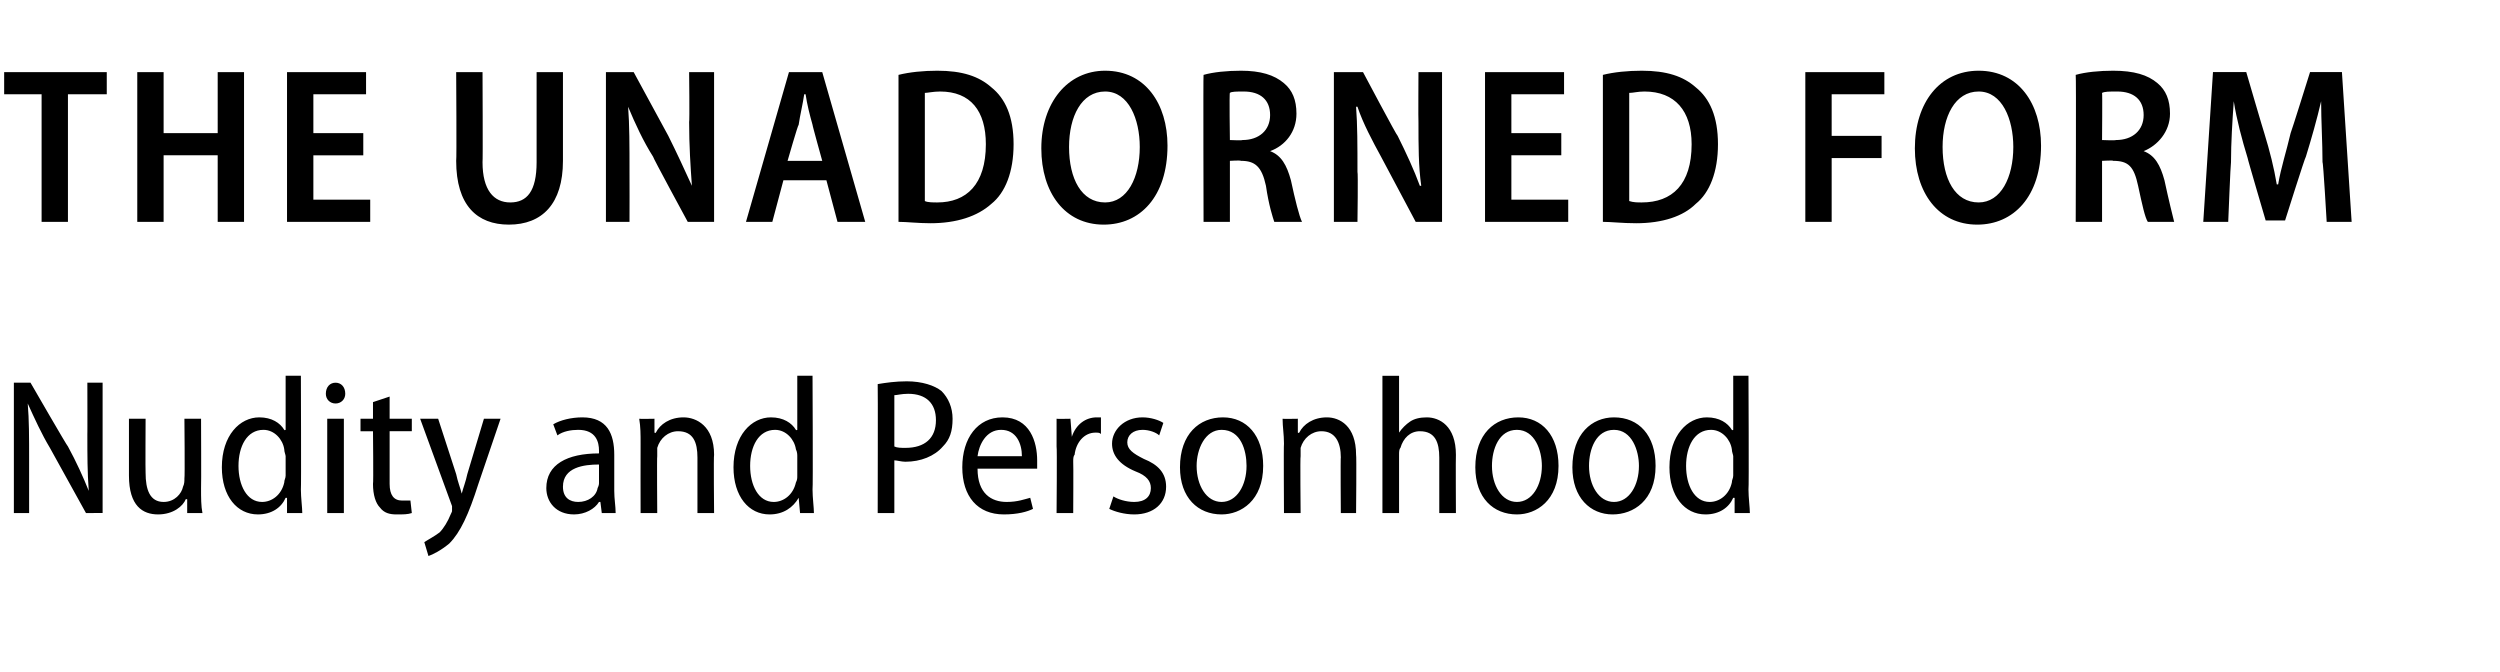
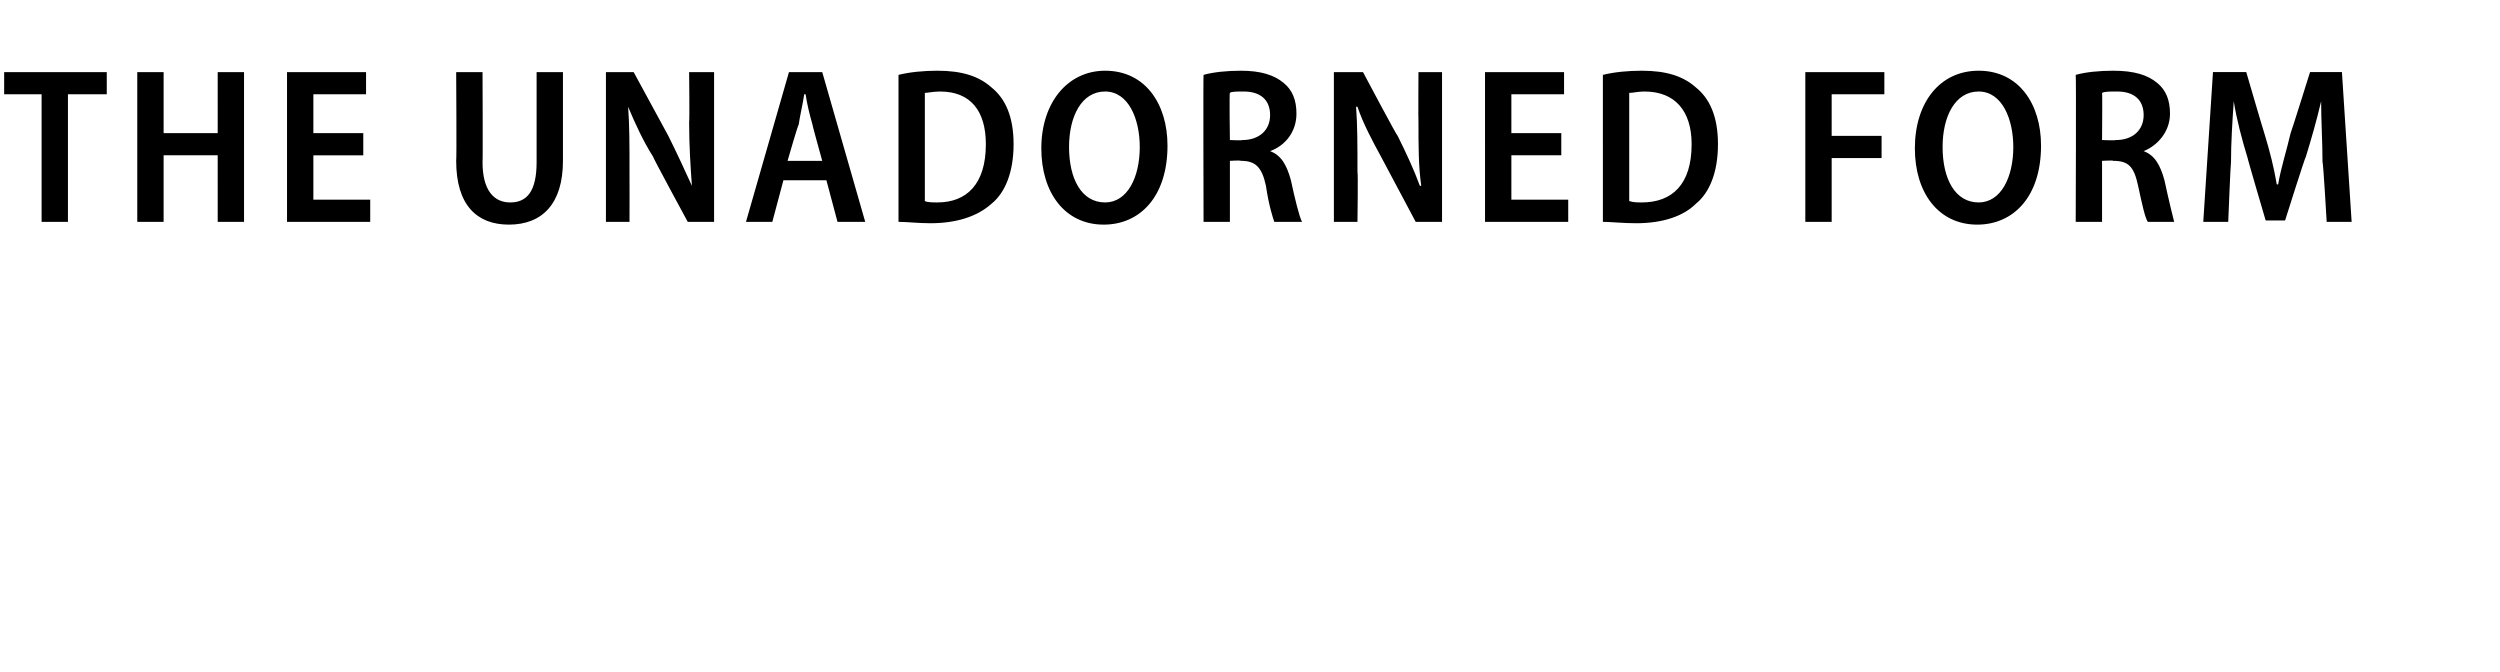
<svg xmlns="http://www.w3.org/2000/svg" version="1.1" width="180.3px" height="48.5px" viewBox="0 -4 180.3 48.5" style="top:-4px">
  <desc>The Unadorned Form Nudity and Personhood</desc>
  <defs />
  <g id="Polygon148814">
-     <path d="m1 33v-9.4h1.2s2.67 4.63 2.7 4.6c.6 1.1 1.1 2.2 1.5 3.2c-.1-1.4-.1-2.5-.1-4.1c.01.04 0-3.7 0-3.7h1.1v9.4H6.2l-2.6-4.7c-.6-1-1.1-2.1-1.6-3.2c.1 1.2.1 2.4.1 4.1v3.8H1zm13.5-1.8c0 .7 0 1.3.1 1.8h-1.1v-1h-.1c-.2.5-.9 1.1-2 1.1c-1.1 0-2.1-.6-2.1-2.8v-4.1h1.2s-.02 3.89 0 3.9c0 1.2.3 2.1 1.3 2.1c.8 0 1.3-.6 1.4-1.1c.1-.2.1-.4.1-.6c.04-.03 0-4.3 0-4.3h1.2s.02 4.95 0 5zm7.2-8.1s.03 8.19 0 8.2c0 .6.1 1.3.1 1.7h-1.1v-1.1s-.06.02-.1 0c-.3.7-1 1.2-2 1.2c-1.5 0-2.6-1.3-2.6-3.4c0-2.3 1.3-3.6 2.7-3.6c.9 0 1.5.4 1.8.9c.02.05.1 0 .1 0v-3.9h1.1zm-1.1 5.8c0-.1-.1-.3-.1-.5c-.1-.7-.7-1.4-1.5-1.4c-1.2 0-1.8 1.2-1.8 2.6c0 1.4.6 2.6 1.7 2.6c.7 0 1.4-.5 1.6-1.4c0-.2.1-.3.1-.5v-1.4zm3 4.1v-6.8h1.2v6.8h-1.2zm1.3-8.6c0 .4-.3.7-.7.7c-.4 0-.7-.3-.7-.7c0-.5.3-.8.7-.8c.4 0 .7.3.7.8zm3.2.2v1.6h1.6v.9h-1.6v3.8c0 .8.3 1.2.9 1.2h.6l.1.9c-.3.1-.6.1-1.1.1c-.5 0-.9-.1-1.2-.5c-.3-.3-.5-.9-.5-1.7c.04 0 0-3.8 0-3.8h-.9v-.9h.9V25l1.2-.4zm3.5 1.6l1.3 4c.1.5.3 1 .4 1.4c.1-.4.3-.9.4-1.4l1.2-4h1.2l-1.6 4.7c-.7 2.2-1.3 3.5-2.1 4.3c-.6.5-1.2.8-1.5.9l-.3-1c.3-.2.7-.4 1.1-.7c.3-.3.6-.8.8-1.3c.1-.2.1-.2.1-.3v-.3l-2.3-6.3h1.3zm12.7 5.2c0 .6.1 1.1.1 1.6h-1l-.1-.8h-.1c-.3.5-1 .9-1.8.9c-1.3 0-2-.9-2-1.9c0-1.7 1.5-2.5 3.8-2.5v-.2c0-.6-.2-1.5-1.5-1.5c-.5 0-1.1.1-1.5.4l-.3-.8c.5-.3 1.3-.5 2.1-.5c1.8 0 2.3 1.2 2.3 2.7v2.6zm-1.1-1.9c-1.1 0-2.6.2-2.6 1.6c0 .8.5 1.1 1.1 1.1c.7 0 1.3-.4 1.4-1c.1-.2.1-.3.1-.4v-1.3zm3-1.5c0-.7 0-1.2-.1-1.8c.03.02 1.1 0 1.1 0v1s.08.05.1 0c.3-.6 1-1.1 2-1.1c.9 0 2.2.6 2.2 2.7c-.04.01 0 4.2 0 4.2h-1.2v-4c0-1.1-.3-1.9-1.4-1.9c-.7 0-1.3.5-1.5 1.2v.6c-.03-.03 0 4.1 0 4.1h-1.2s-.01-4.97 0-5zm12.4-4.9s.04 8.19 0 8.2c0 .6.1 1.3.1 1.7h-1l-.1-1.1s-.05.02 0 0c-.4.7-1.1 1.2-2.1 1.2c-1.5 0-2.6-1.3-2.6-3.4c0-2.3 1.3-3.6 2.7-3.6c.9 0 1.5.4 1.8.9c.04.05.1 0 .1 0v-3.9h1.1zm-1.1 5.8c0-.1 0-.3-.1-.5c-.1-.7-.7-1.4-1.5-1.4c-1.2 0-1.8 1.2-1.8 2.6c0 1.4.6 2.6 1.7 2.6c.7 0 1.4-.5 1.6-1.4c.1-.2.1-.3.1-.5v-1.4zm5.8-5.2c.6-.1 1.3-.2 2.1-.2c1.1 0 2 .3 2.5.7c.5.5.8 1.2.8 2c0 .9-.2 1.5-.7 2c-.6.7-1.6 1.1-2.7 1.1c-.3 0-.6-.1-.8-.1v3.8h-1.2s.02-9.31 0-9.3zm1.2 4.5c.2.1.5.1.8.1c1.4 0 2.2-.7 2.2-2c0-1.2-.7-1.9-2-1.9c-.5 0-.8.1-1 .1v3.7zm6 1.6c0 1.8 1 2.4 2.1 2.4c.8 0 1.3-.2 1.7-.3l.2.8c-.4.2-1.1.4-2.1.4c-1.9 0-3-1.3-3-3.4c0-2.1 1.1-3.6 2.9-3.6c2 0 2.5 1.8 2.5 3.1v.6h-4.3zm3.2-.9c0-.9-.4-1.9-1.5-1.9c-1.1 0-1.6 1.1-1.7 1.9h3.2zm2.5-.7v-2c-.01.02 1 0 1 0l.1 1.3s.02-.03 0 0c.3-.9 1-1.4 1.8-1.4h.3v1.2c-.1-.1-.2-.1-.4-.1c-.8 0-1.4.7-1.5 1.6c-.1.1-.1.3-.1.5c.02.05 0 3.7 0 3.7h-1.2s.04-4.77 0-4.8zm4.1 3.6c.3.2.9.4 1.5.4c.8 0 1.2-.4 1.2-1c0-.5-.3-.9-1.1-1.2c-1.2-.5-1.7-1.2-1.7-2c0-1 .9-1.9 2.2-1.9c.6 0 1.2.2 1.5.4l-.3.9c-.2-.2-.7-.4-1.2-.4c-.7 0-1.1.4-1.1.9c0 .5.4.8 1.2 1.2c1 .4 1.6 1 1.6 2c0 1.2-.9 2-2.3 2c-.7 0-1.4-.2-1.8-.4l.3-.9zm10.8-2.2c0 2.5-1.6 3.5-3 3.5c-1.7 0-3-1.2-3-3.4c0-2.4 1.4-3.6 3.1-3.6c1.7 0 2.9 1.3 2.9 3.5zm-4.8 0c0 1.4.7 2.6 1.8 2.6c1.1 0 1.8-1.2 1.8-2.6c0-1.1-.4-2.6-1.8-2.6c-1.2 0-1.8 1.4-1.8 2.6zm6.3-1.6c0-.7-.1-1.2-.1-1.8c.01.02 1.1 0 1.1 0v1s.06.05.1 0c.3-.6 1-1.1 2-1.1c.9 0 2.1.6 2.1 2.7c.04.01 0 4.2 0 4.2h-1.1s-.03-4.05 0-4c0-1.1-.4-1.9-1.4-1.9c-.7 0-1.3.5-1.5 1.2v.6c-.04-.03 0 4.1 0 4.1h-1.2s-.03-4.97 0-5zm7.1-4.9h1.2v4.1s.02-.01 0 0c.2-.3.5-.6.8-.8c.3-.2.7-.3 1.2-.3c.9 0 2.1.6 2.1 2.7c-.02.03 0 4.2 0 4.2h-1.2v-4c0-1.1-.3-1.9-1.4-1.9c-.7 0-1.2.5-1.4 1.2c-.1.1-.1.3-.1.5v4.2h-1.2v-9.9zm12.7 6.5c0 2.5-1.6 3.5-3 3.5c-1.7 0-3-1.2-3-3.4c0-2.4 1.4-3.6 3.1-3.6c1.7 0 2.9 1.3 2.9 3.5zm-4.8 0c0 1.4.7 2.6 1.8 2.6c1.1 0 1.8-1.2 1.8-2.6c0-1.1-.5-2.6-1.8-2.6c-1.3 0-1.8 1.4-1.8 2.6zm11.8 0c0 2.5-1.6 3.5-3.1 3.5c-1.6 0-2.9-1.2-2.9-3.4c0-2.4 1.4-3.6 3-3.6c1.8 0 3 1.3 3 3.5zm-4.8 0c0 1.4.7 2.6 1.8 2.6c1.1 0 1.8-1.2 1.8-2.6c0-1.1-.5-2.6-1.8-2.6c-1.3 0-1.8 1.4-1.8 2.6zm11.5-6.5s.04 8.19 0 8.2c0 .6.1 1.3.1 1.7h-1.1v-1.1s-.05.02-.1 0c-.3.7-1 1.2-2 1.2c-1.5 0-2.6-1.3-2.6-3.4c0-2.3 1.3-3.6 2.7-3.6c.9 0 1.5.4 1.8.9c.03.05.1 0 .1 0v-3.9h1.1zm-1.1 5.8c0-.1-.1-.3-.1-.5c-.1-.7-.7-1.4-1.5-1.4c-1.2 0-1.8 1.2-1.8 2.6c0 1.4.6 2.6 1.7 2.6c.7 0 1.4-.5 1.6-1.4c0-.2.1-.3.1-.5v-1.4z" stroke="none" fill="#000" />
-   </g>
+     </g>
  <g id="Polygon148813">
    <path d="m3 2.8H.3V1.2h7.4v1.6H4.9v9.2H3V2.8zm8.8-1.6v4.4h3.9V1.2h1.9V12h-1.9V7.2h-3.9v4.8H9.9V1.2h1.9zm14.4 6h-3.6v3.2h4.1v1.6h-6V1.2h5.7v1.6h-3.8v2.8h3.6v1.6zm8.6-6s.03 6.54 0 6.5c0 2 .8 2.9 2 2.9c1.2 0 1.9-.8 1.9-2.9V1.2h1.9v6.4c0 3.1-1.5 4.6-3.9 4.6c-2.3 0-3.8-1.4-3.8-4.6c.04 0 0-6.4 0-6.4h1.9zM43.7 12V1.2h2l2.5 4.6c.6 1.2 1.2 2.5 1.7 3.6c-.1-1.4-.2-2.9-.2-4.6c.04-.03 0-3.6 0-3.6h1.8V12h-1.9s-2.55-4.7-2.5-4.7c-.7-1.1-1.3-2.4-1.8-3.6c.1 1.3.1 2.8.1 4.7c.01 0 0 3.6 0 3.6h-1.7zm12.8-3l-.8 3h-1.9l3.1-10.8h2.4L62.4 12h-2l-.8-3h-3.1zm2.8-1.4s-.73-2.62-.7-2.6c-.2-.7-.4-1.5-.5-2.2h-.1c-.1.7-.3 1.5-.4 2.2c-.05-.02-.8 2.6-.8 2.6h2.5zm5.5-6.2c.8-.2 1.8-.3 2.8-.3c1.8 0 3 .4 3.9 1.2c1 .8 1.6 2.1 1.6 4.1c0 2-.6 3.5-1.6 4.3c-1 .9-2.5 1.4-4.4 1.4c-.9 0-1.7-.1-2.3-.1V1.4zm1.9 9.1c.2.1.6.1.9.1c2.1 0 3.5-1.3 3.5-4.2c0-2.4-1.1-3.8-3.3-3.8c-.5 0-.9.1-1.1.1v7.8zm17.5-4c0 3.7-2 5.7-4.6 5.7c-2.8 0-4.5-2.3-4.5-5.5c0-3.3 1.9-5.6 4.6-5.6c2.9 0 4.5 2.4 4.5 5.4zm-7.1.1c0 2.3.9 4 2.6 4c1.6 0 2.5-1.8 2.5-4c0-2-.8-4-2.5-4c-1.7 0-2.6 1.8-2.6 4zm9.7-5.2c.7-.2 1.7-.3 2.7-.3c1.4 0 2.4.3 3.1.9c.6.5.9 1.2.9 2.2c0 1.3-.8 2.3-1.9 2.7c.8.3 1.2 1 1.5 2.1c.3 1.4.6 2.6.8 3h-2c-.1-.3-.4-1.2-.6-2.6c-.3-1.4-.8-1.8-1.8-1.8c-.05-.05-.8 0-.8 0v4.4h-1.9s-.03-10.64 0-10.6zm1.9 4.7s.9.04.9 0c1.2 0 2-.7 2-1.8c0-1.1-.7-1.7-1.9-1.7c-.5 0-.9 0-1 .1c-.05-.03 0 3.4 0 3.4zm7.5 5.9V1.2h2.1s2.46 4.64 2.5 4.6c.6 1.2 1.2 2.5 1.6 3.6h.1c-.2-1.4-.2-2.9-.2-4.6c-.02-.03 0-3.6 0-3.6h1.7V12h-1.9l-2.5-4.7c-.6-1.1-1.3-2.4-1.7-3.6h-.1c.1 1.3.1 2.8.1 4.7c.05 0 0 3.6 0 3.6h-1.7zm16.4-4.8H109v3.2h4.1v1.6h-6V1.2h5.7v1.6H109v2.8h3.6v1.6zm3-5.8c.8-.2 1.8-.3 2.8-.3c1.8 0 3 .4 3.9 1.2c1 .8 1.6 2.1 1.6 4.1c0 2-.6 3.5-1.6 4.3c-.9.9-2.4 1.4-4.3 1.4c-1 0-1.8-.1-2.4-.1V1.4zm1.9 9.1c.3.1.6.1.9.1c2.2 0 3.6-1.3 3.6-4.2c0-2.4-1.2-3.8-3.4-3.8c-.5 0-.8.1-1.1.1v7.8zm12.7-9.3h5.7v1.6h-3.8v3h3.6v1.6h-3.6v4.6h-1.9V1.2zm17 5.3c0 3.7-2 5.7-4.6 5.7c-2.8 0-4.5-2.3-4.5-5.5c0-3.3 1.8-5.6 4.6-5.6c2.9 0 4.5 2.4 4.5 5.4zm-7.1.1c0 2.3.9 4 2.6 4c1.6 0 2.5-1.8 2.5-4c0-2-.8-4-2.5-4c-1.7 0-2.6 1.8-2.6 4zm9.6-5.2c.7-.2 1.7-.3 2.7-.3c1.5 0 2.5.3 3.2.9c.6.5.9 1.2.9 2.2c0 1.3-.9 2.3-1.9 2.7c.8.3 1.2 1 1.5 2.1c.3 1.4.6 2.6.7 3h-1.9c-.2-.3-.4-1.2-.7-2.6c-.3-1.4-.7-1.8-1.8-1.8c.03-.05-.8 0-.8 0v4.4h-1.9s.04-10.64 0-10.6zm1.9 4.7s.97.04 1 0c1.2 0 2-.7 2-1.8c0-1.1-.7-1.7-1.9-1.7c-.6 0-.9 0-1.1.1c.03-.03 0 3.4 0 3.4zm15.9 1.6c0-1.4-.1-3-.1-4.4c-.3 1.3-.7 2.7-1.1 4c-.05 0-1.5 4.6-1.5 4.6h-1.4s-1.33-4.52-1.3-4.5c-.4-1.3-.8-2.8-1-4.1c-.1 1.4-.2 3-.2 4.4c-.03.03-.2 4.3-.2 4.3h-1.8l.7-10.8h2.4s1.27 4.35 1.3 4.4c.4 1.3.7 2.5.9 3.7h.1c.2-1.2.6-2.4.9-3.7c.04-.05 1.4-4.4 1.4-4.4h2.3l.7 10.8h-1.8s-.25-4.34-.3-4.3z" stroke="none" fill="#000" />
  </g>
</svg>